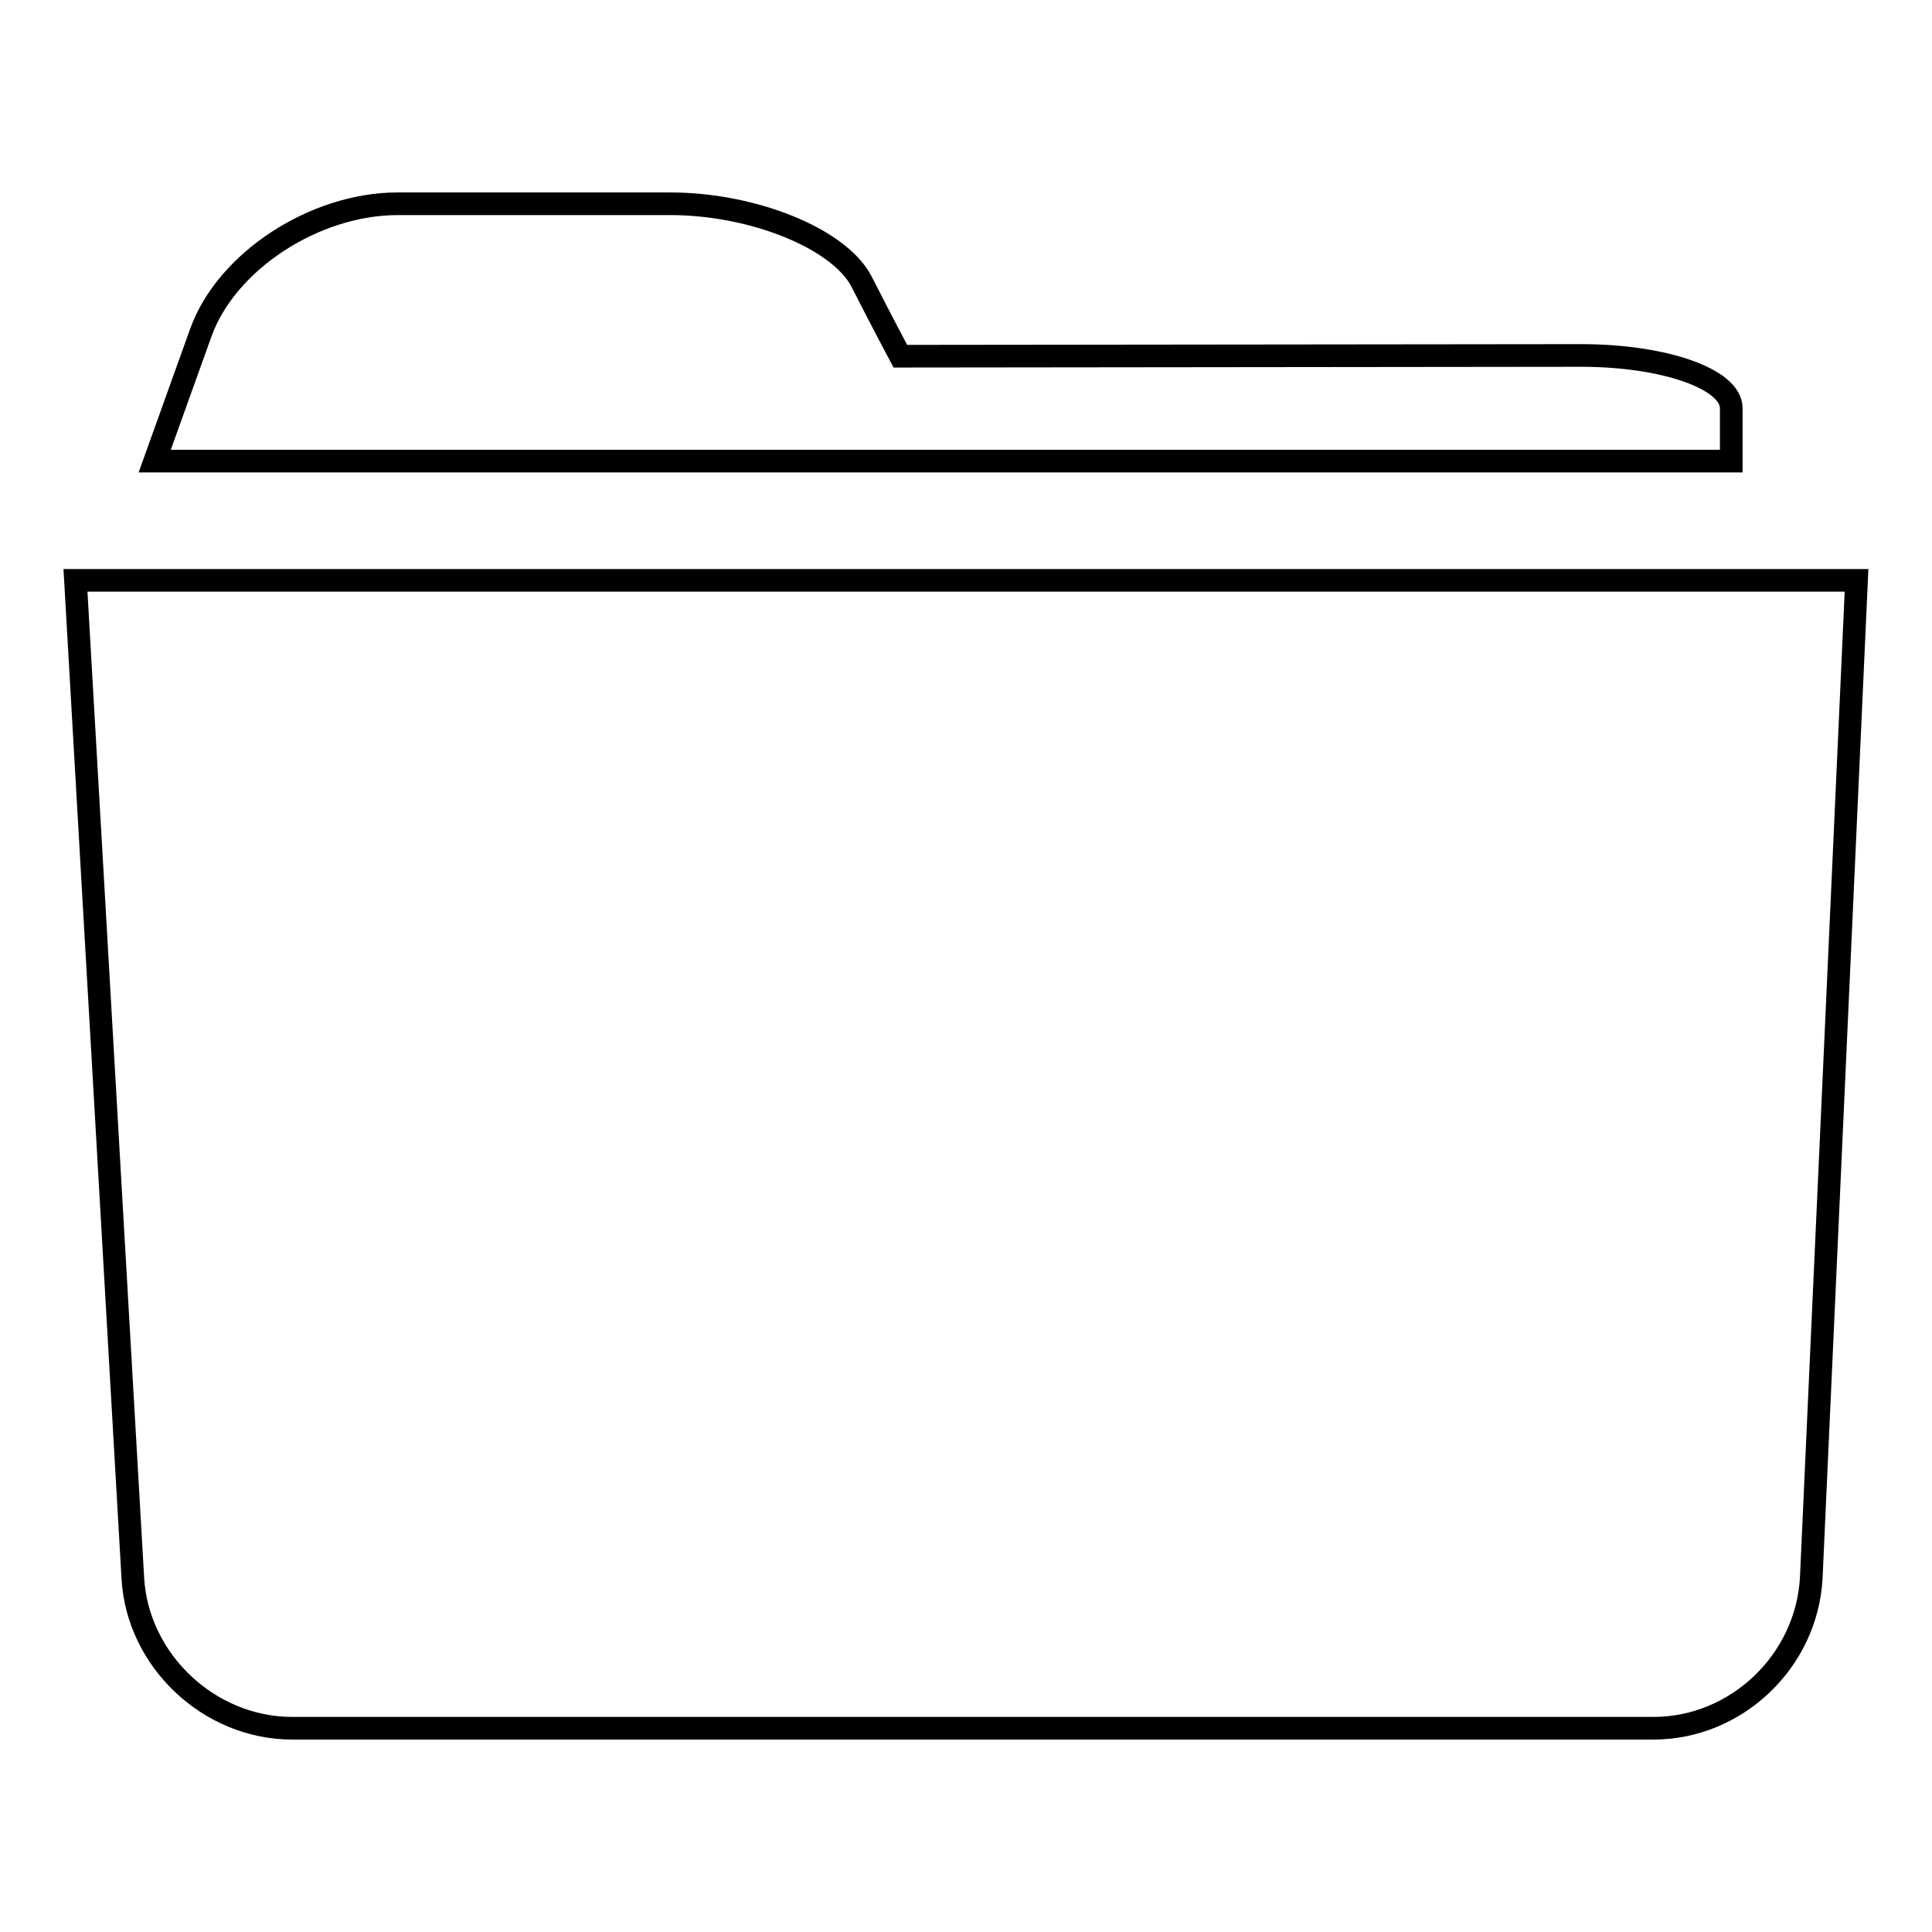
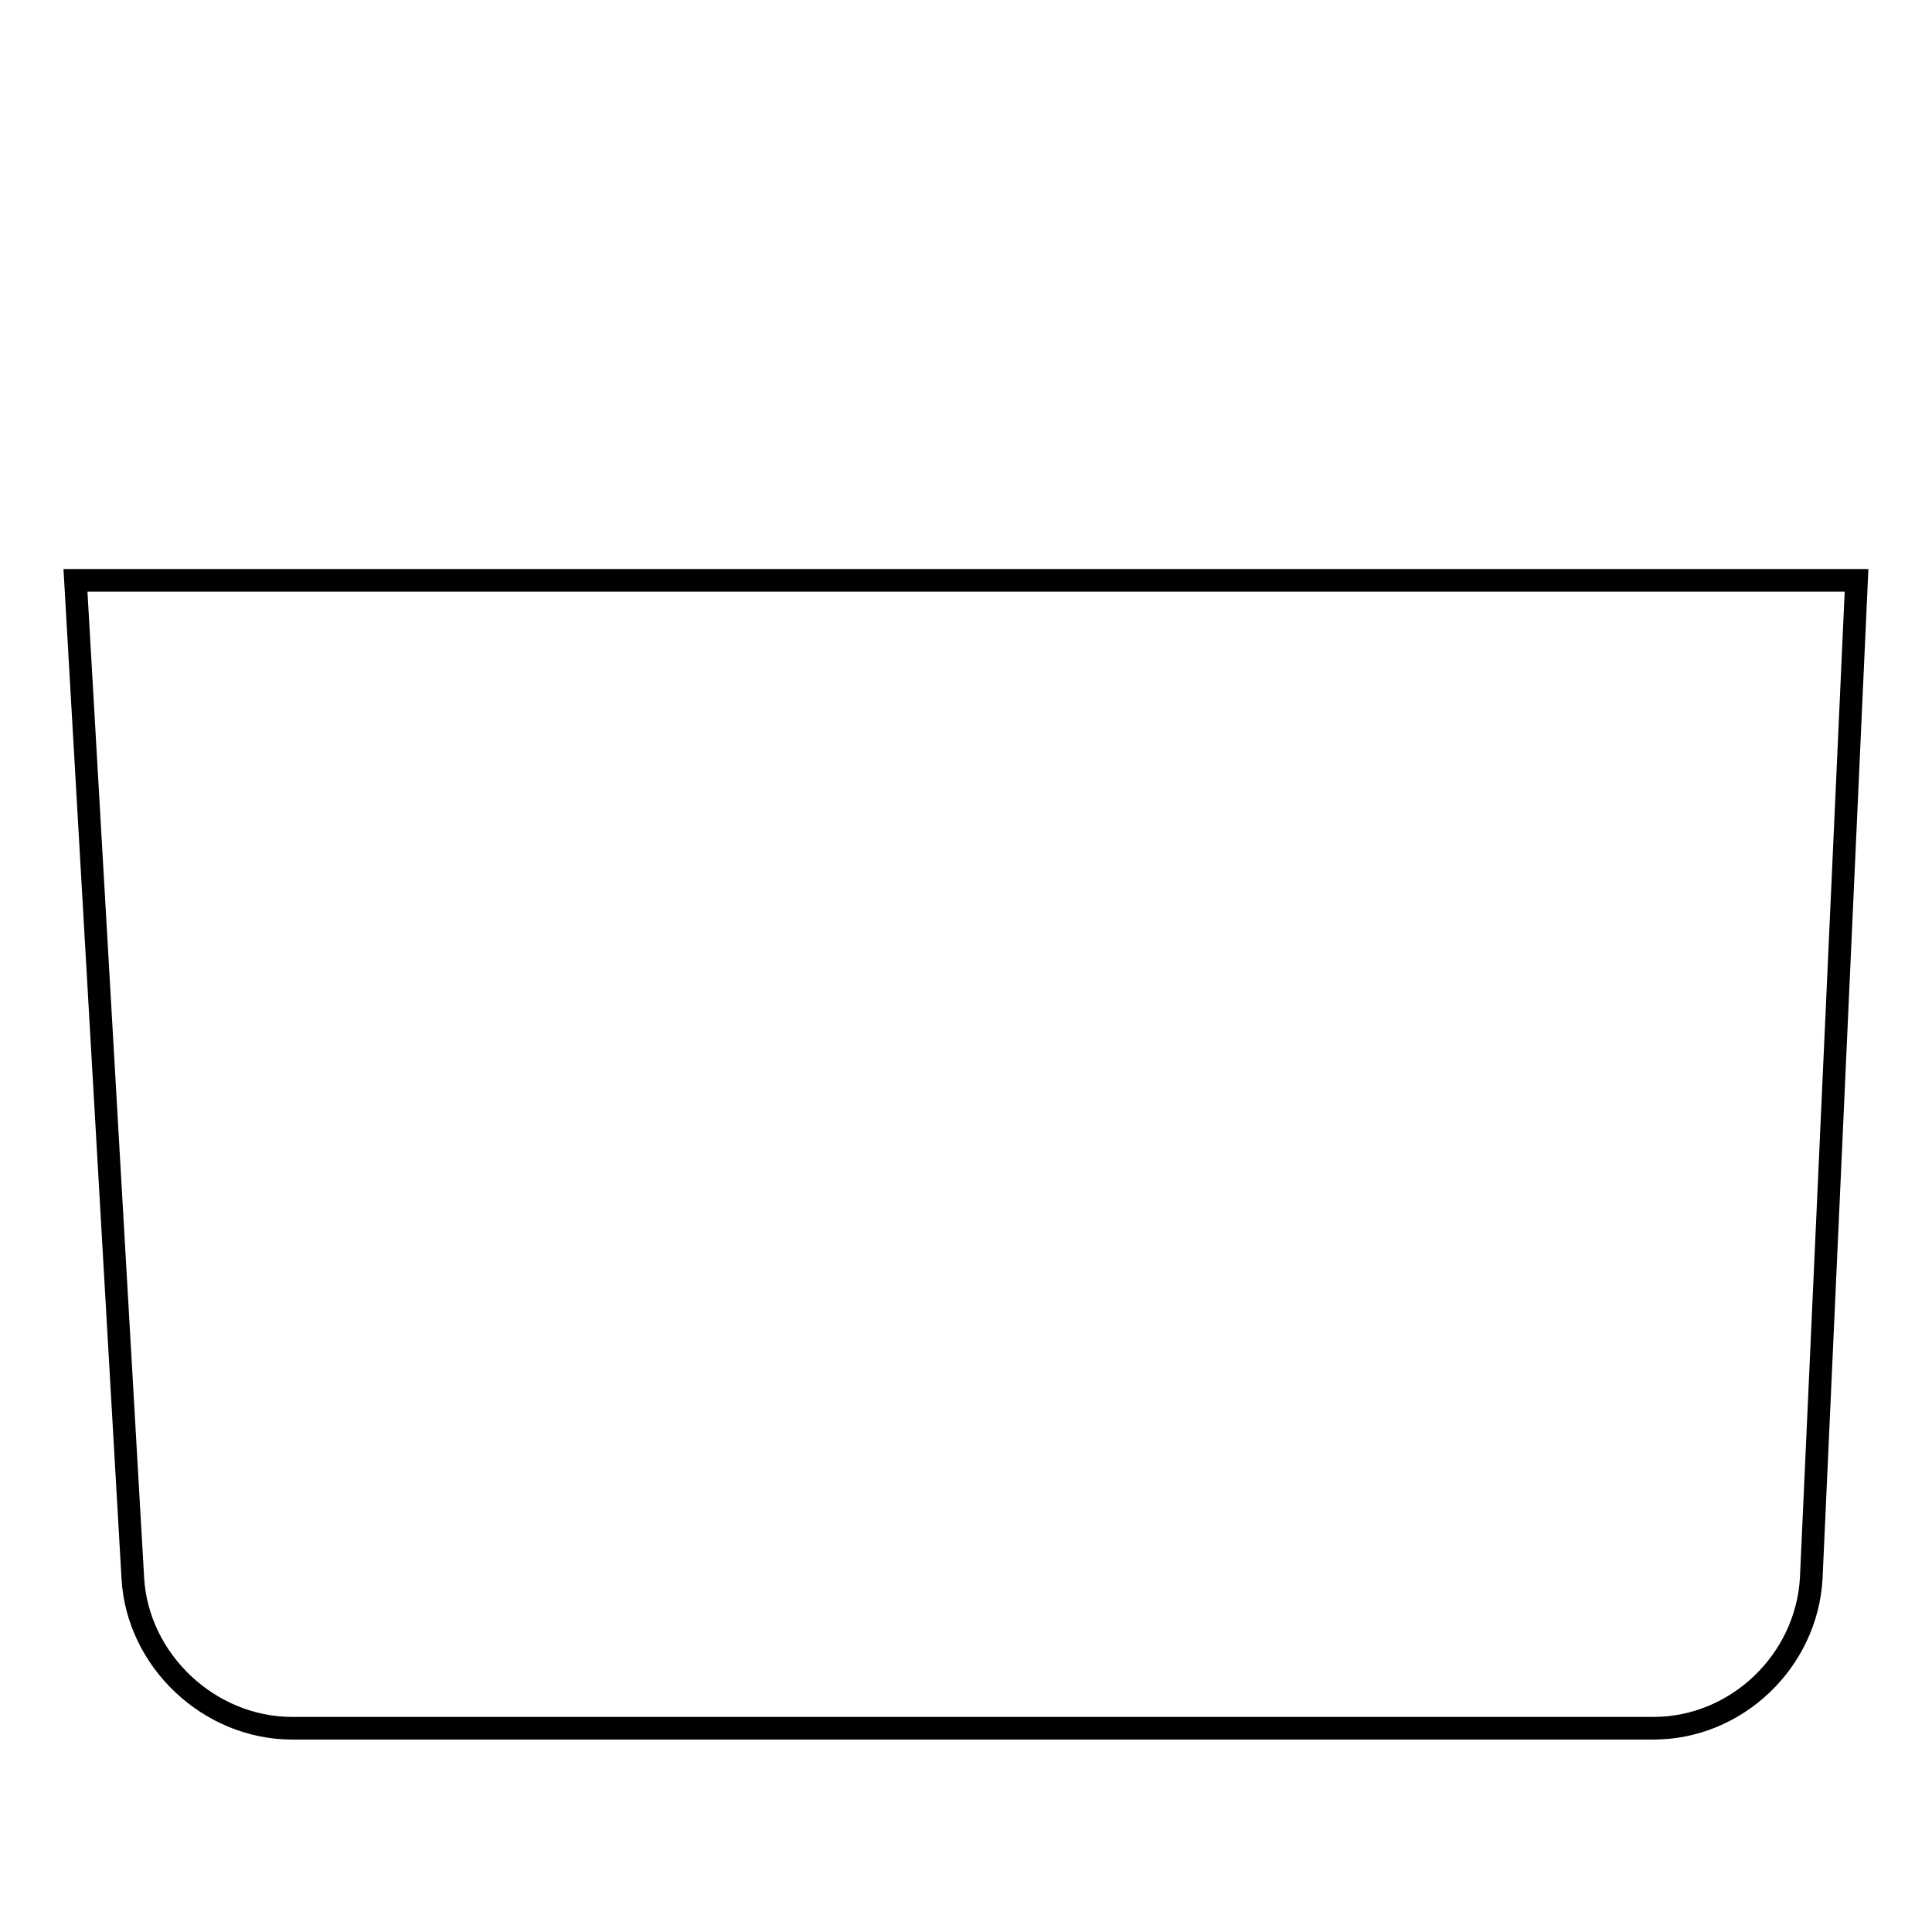
<svg xmlns="http://www.w3.org/2000/svg" version="1.1" x="0px" y="0px" viewBox="0 0 256 256" enable-background="new 0 0 256 256" xml:space="preserve">
  <g>
    <g>
      <g>
        <path stroke-width="3" fill-opacity="0" stroke="#000000" d="M38.7,229h180.4c11,0,20.3-8.9,20.9-19.9L246,76.9H10l7.6,132.2C18.2,220,27.7,229,38.7,229z" />
-         <path stroke-width="3" fill-opacity="0" stroke="#000000" d="M119.3,47.2c0,0-2.4-4.5-5.2-10C111.1,31.6,99.8,27,88.8,27H52.7c-11,0-22.7,7.6-26.1,17.1l-6.1,17h208.9c0,0,0-3.1,0-7c0-3.9-8.9-7-19.9-7L119.3,47.2L119.3,47.2z" />
      </g>
      <g />
      <g />
      <g />
      <g />
      <g />
      <g />
      <g />
      <g />
      <g />
      <g />
      <g />
      <g />
      <g />
      <g />
      <g />
    </g>
  </g>
</svg>